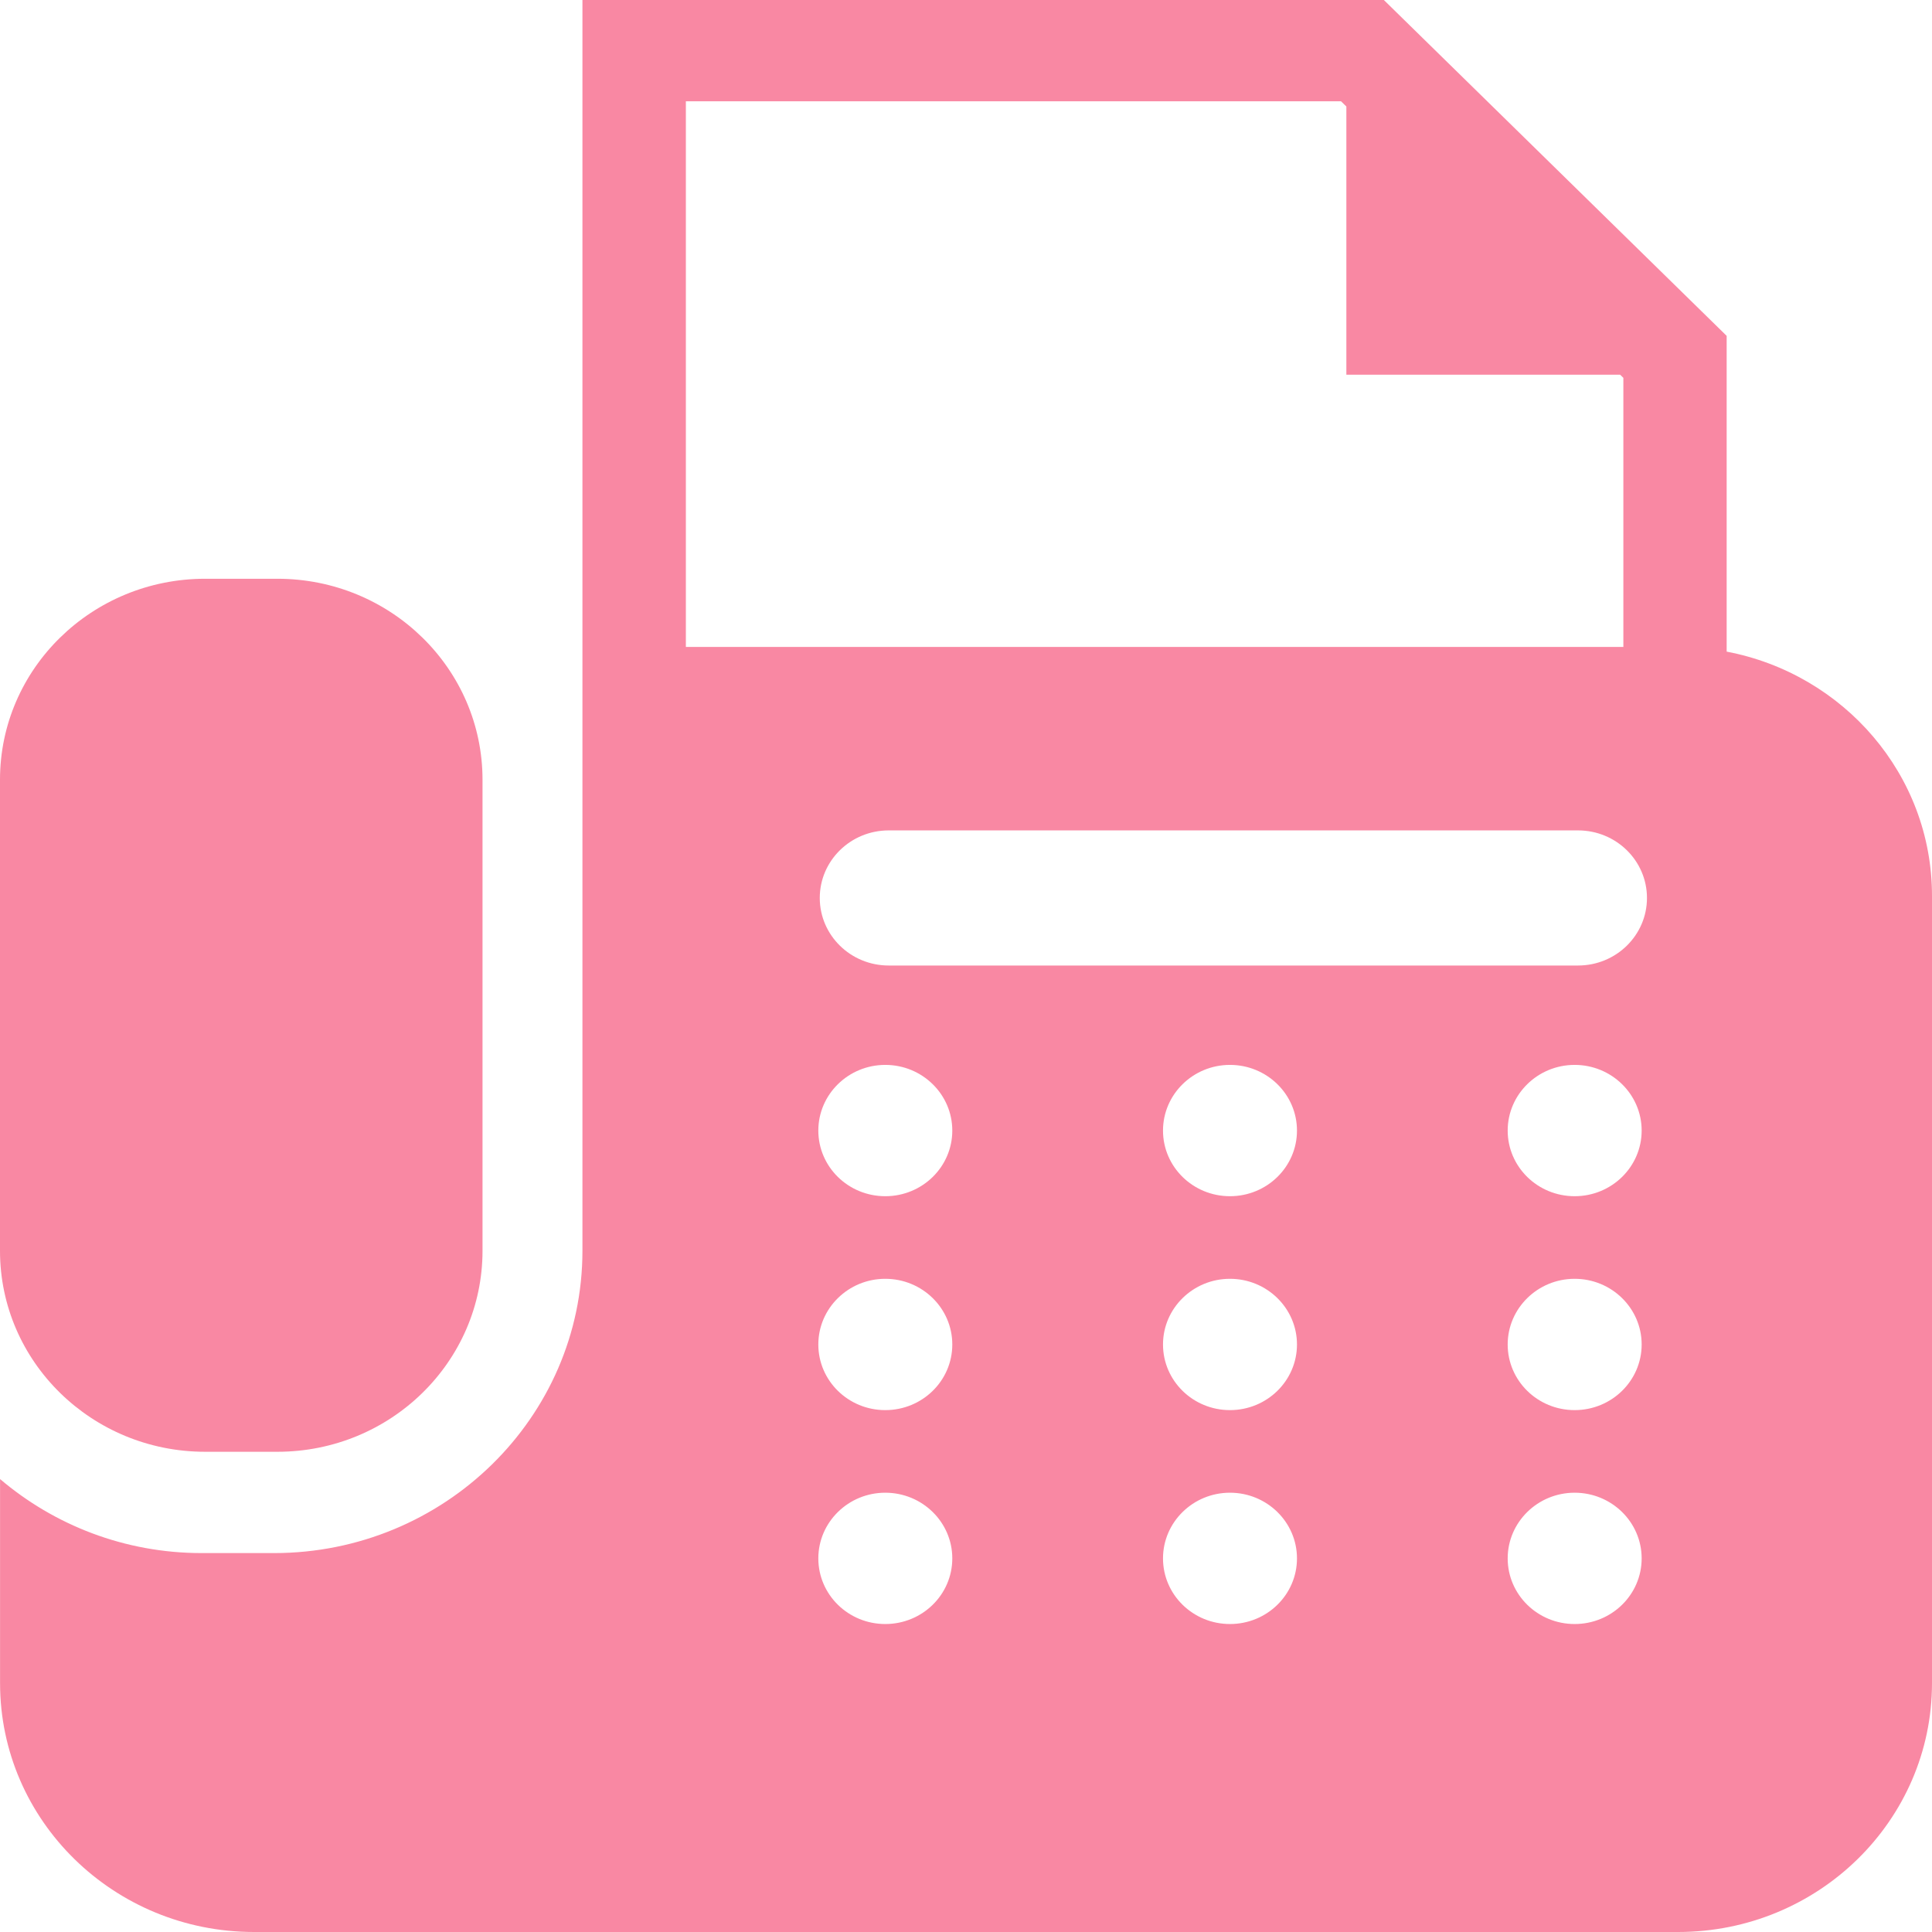
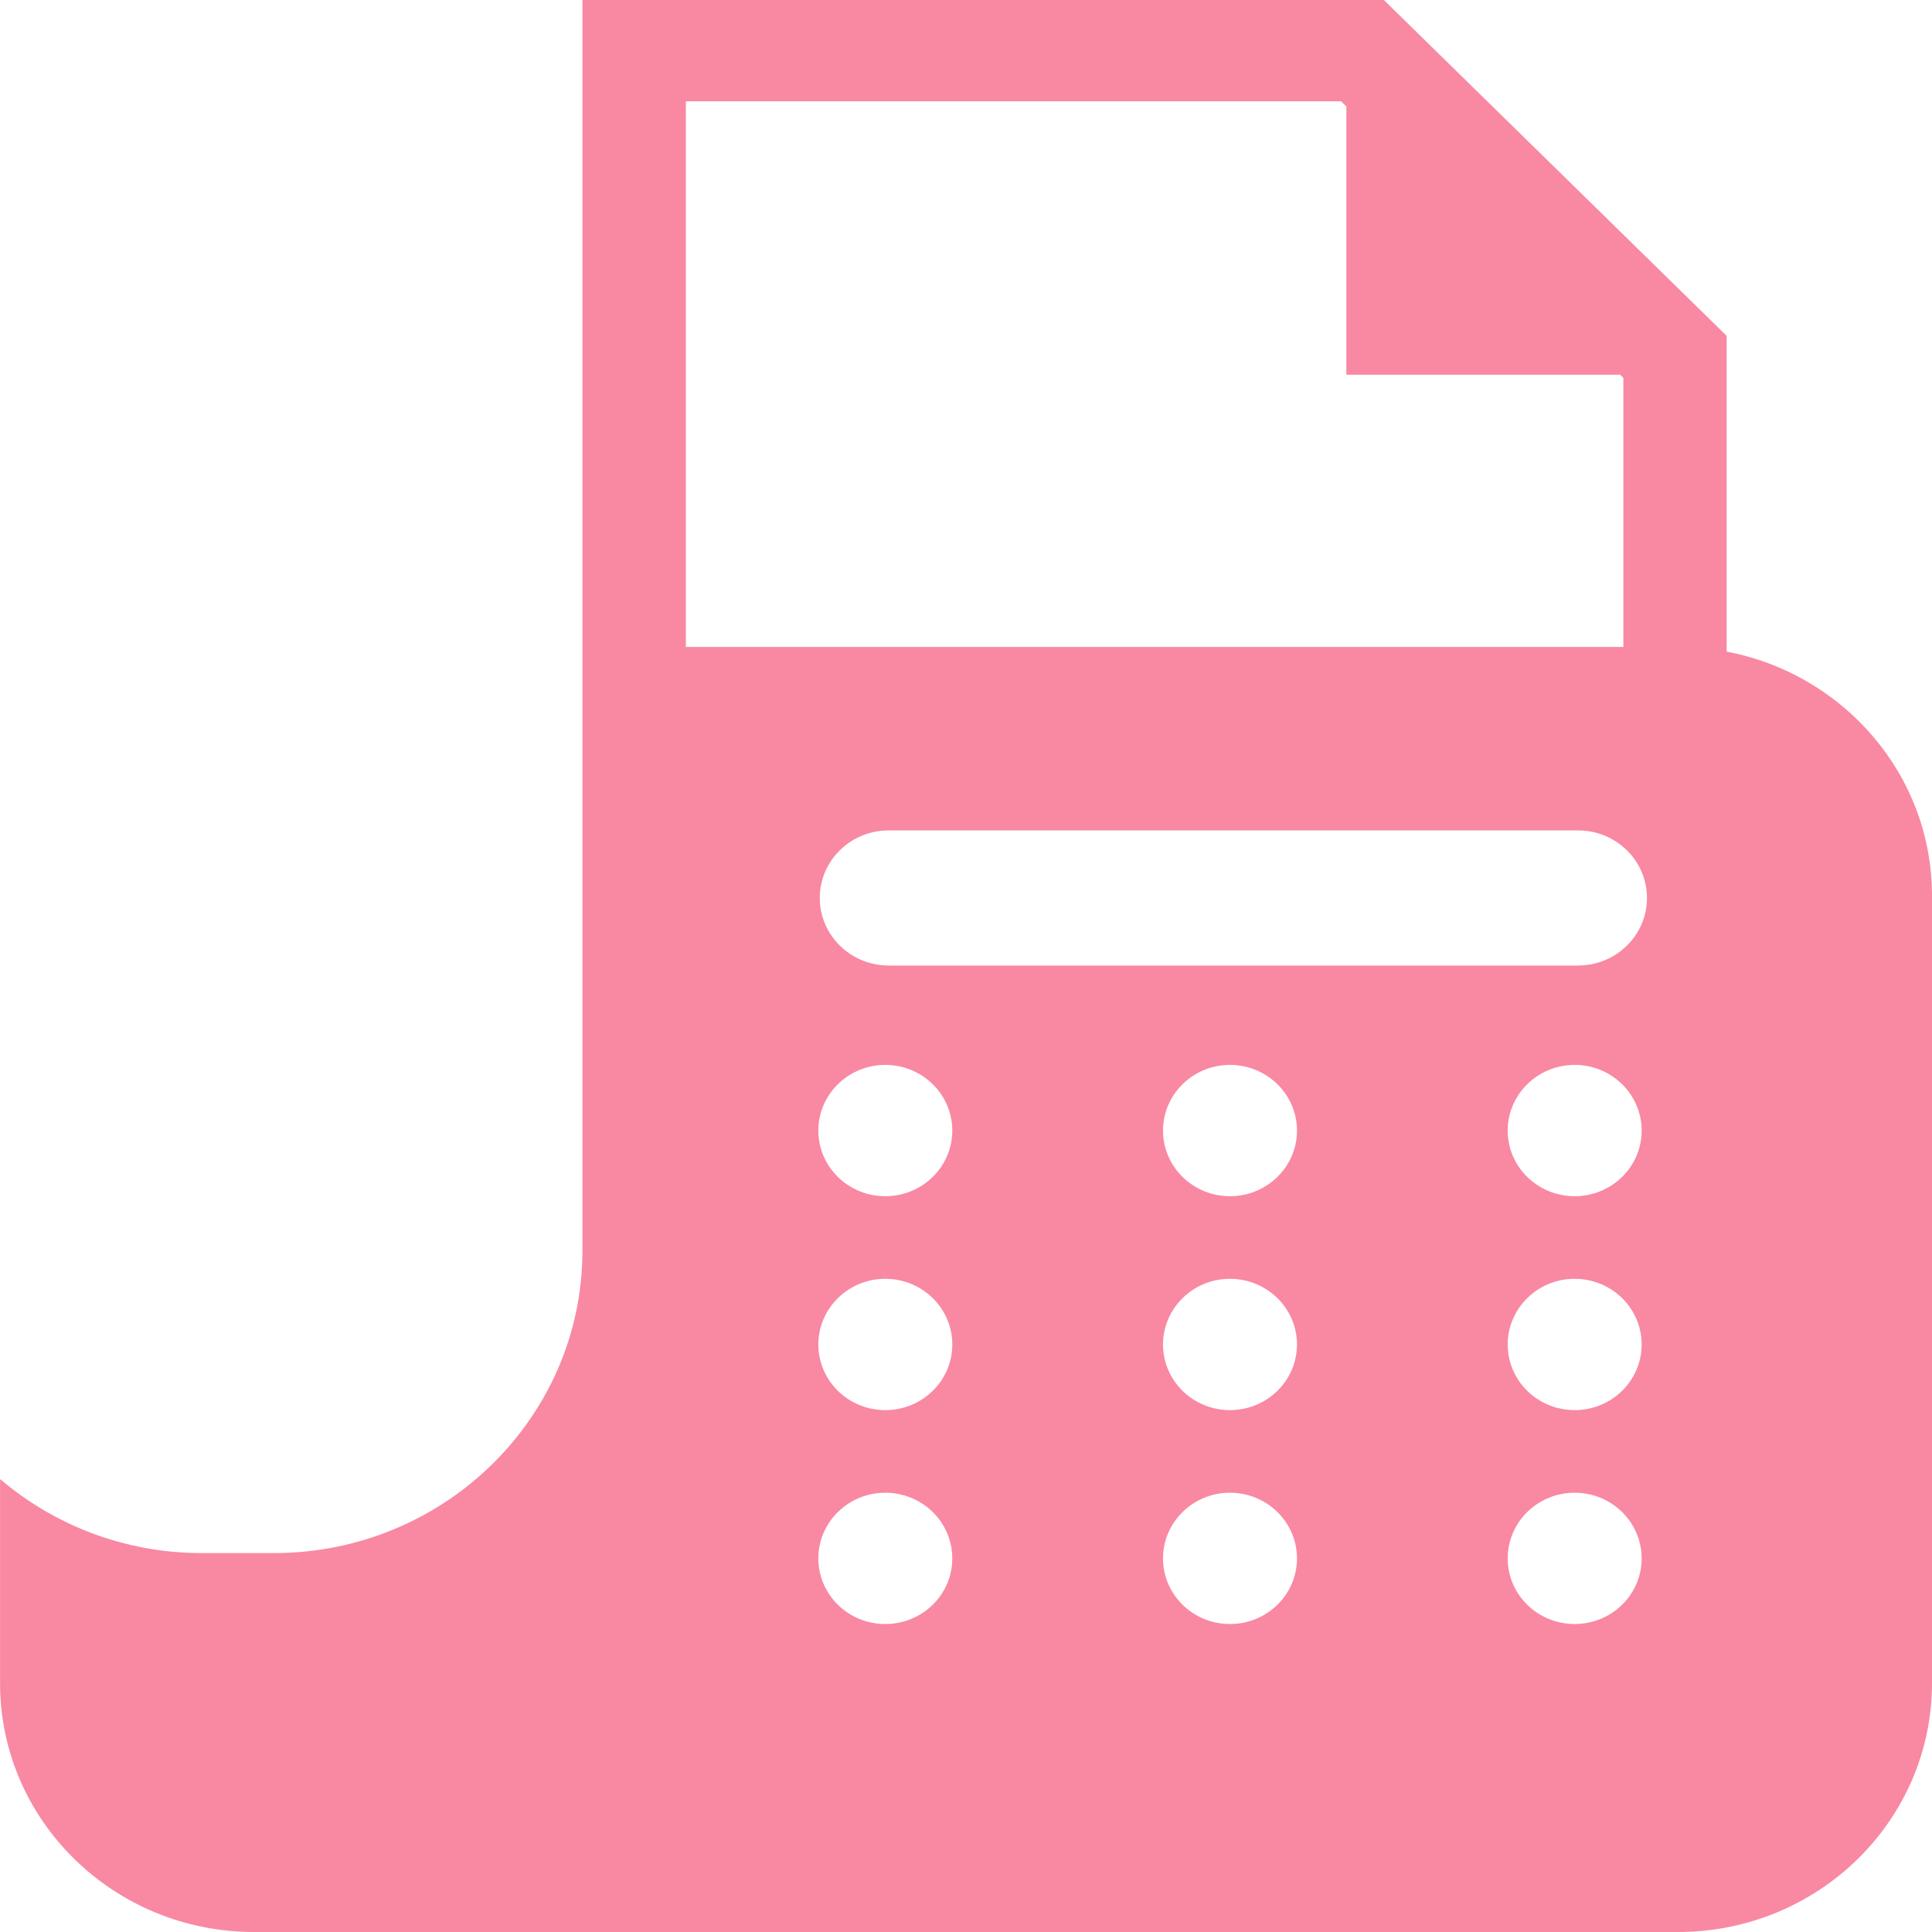
<svg xmlns="http://www.w3.org/2000/svg" id="_レイヤー_2" viewBox="0 0 320 320">
  <g id="_レイヤー_1-2">
-     <path d="M33.98,240.46h11.96c18.76,0,33.98-14.91,33.98-33.29v-78.02c0-18.39-15.21-33.29-33.98-33.29h-11.96C15.21,95.86,0,110.76,0,129.15v78.02C0,225.55,15.21,240.46,33.98,240.46Z" style="fill:#f988a3; stroke-width:0px;" />
    <path d="M285.99,107.93v-52.3L229.21,0H96.47v207.17c0,27.61-22.92,50.07-51.1,50.07h-11.96c-12.77,0-24.43-4.64-33.4-12.26v33.8c0,22.77,18.84,41.22,42.07,41.22h235.85c23.24,0,42.07-18.46,42.07-41.22v-130.4c0-20.06-14.63-36.76-34.01-40.45ZM113.6,16.78h108.52l.88.86v44.42h45.34l.54.52v44.57H113.6V16.78ZM146.63,268.99c-6.13,0-11.09-4.87-11.09-10.87s4.97-10.88,11.09-10.88,11.1,4.87,11.1,10.88-4.97,10.87-11.1,10.87ZM146.63,233.56c-6.13,0-11.09-4.87-11.09-10.87s4.97-10.88,11.09-10.88,11.1,4.87,11.1,10.88-4.97,10.87-11.1,10.87ZM146.63,198.13c-6.13,0-11.09-4.87-11.09-10.87s4.97-10.88,11.09-10.88,11.1,4.87,11.1,10.88-4.97,10.87-11.1,10.87ZM203.72,268.99c-6.13,0-11.09-4.87-11.09-10.87s4.97-10.88,11.09-10.88,11.1,4.87,11.1,10.88-4.97,10.87-11.1,10.87ZM203.72,233.56c-6.13,0-11.09-4.87-11.09-10.87s4.97-10.88,11.09-10.88,11.1,4.87,11.1,10.88c0,6-4.97,10.87-11.1,10.87ZM203.72,198.13c-6.13,0-11.09-4.87-11.09-10.87s4.97-10.88,11.09-10.88,11.1,4.87,11.1,10.88c0,6-4.97,10.87-11.1,10.87ZM260.81,268.99c-6.13,0-11.09-4.87-11.09-10.87s4.97-10.88,11.09-10.88,11.1,4.87,11.1,10.88-4.97,10.87-11.1,10.87ZM260.81,233.56c-6.13,0-11.09-4.87-11.09-10.87s4.97-10.88,11.09-10.88,11.1,4.87,11.1,10.88c0,6-4.97,10.87-11.1,10.87ZM260.81,198.13c-6.13,0-11.09-4.87-11.09-10.87s4.97-10.88,11.09-10.88,11.1,4.87,11.1,10.88c0,6-4.97,10.87-11.1,10.87ZM261.37,159.92h-114.17c-6.31,0-11.42-5.01-11.42-11.19s5.11-11.19,11.42-11.19h114.17c6.31,0,11.42,5.01,11.42,11.19,0,6.18-5.11,11.19-11.42,11.19Z" style="fill:#f988a3; stroke-width:0px;" />
  </g>
</svg>